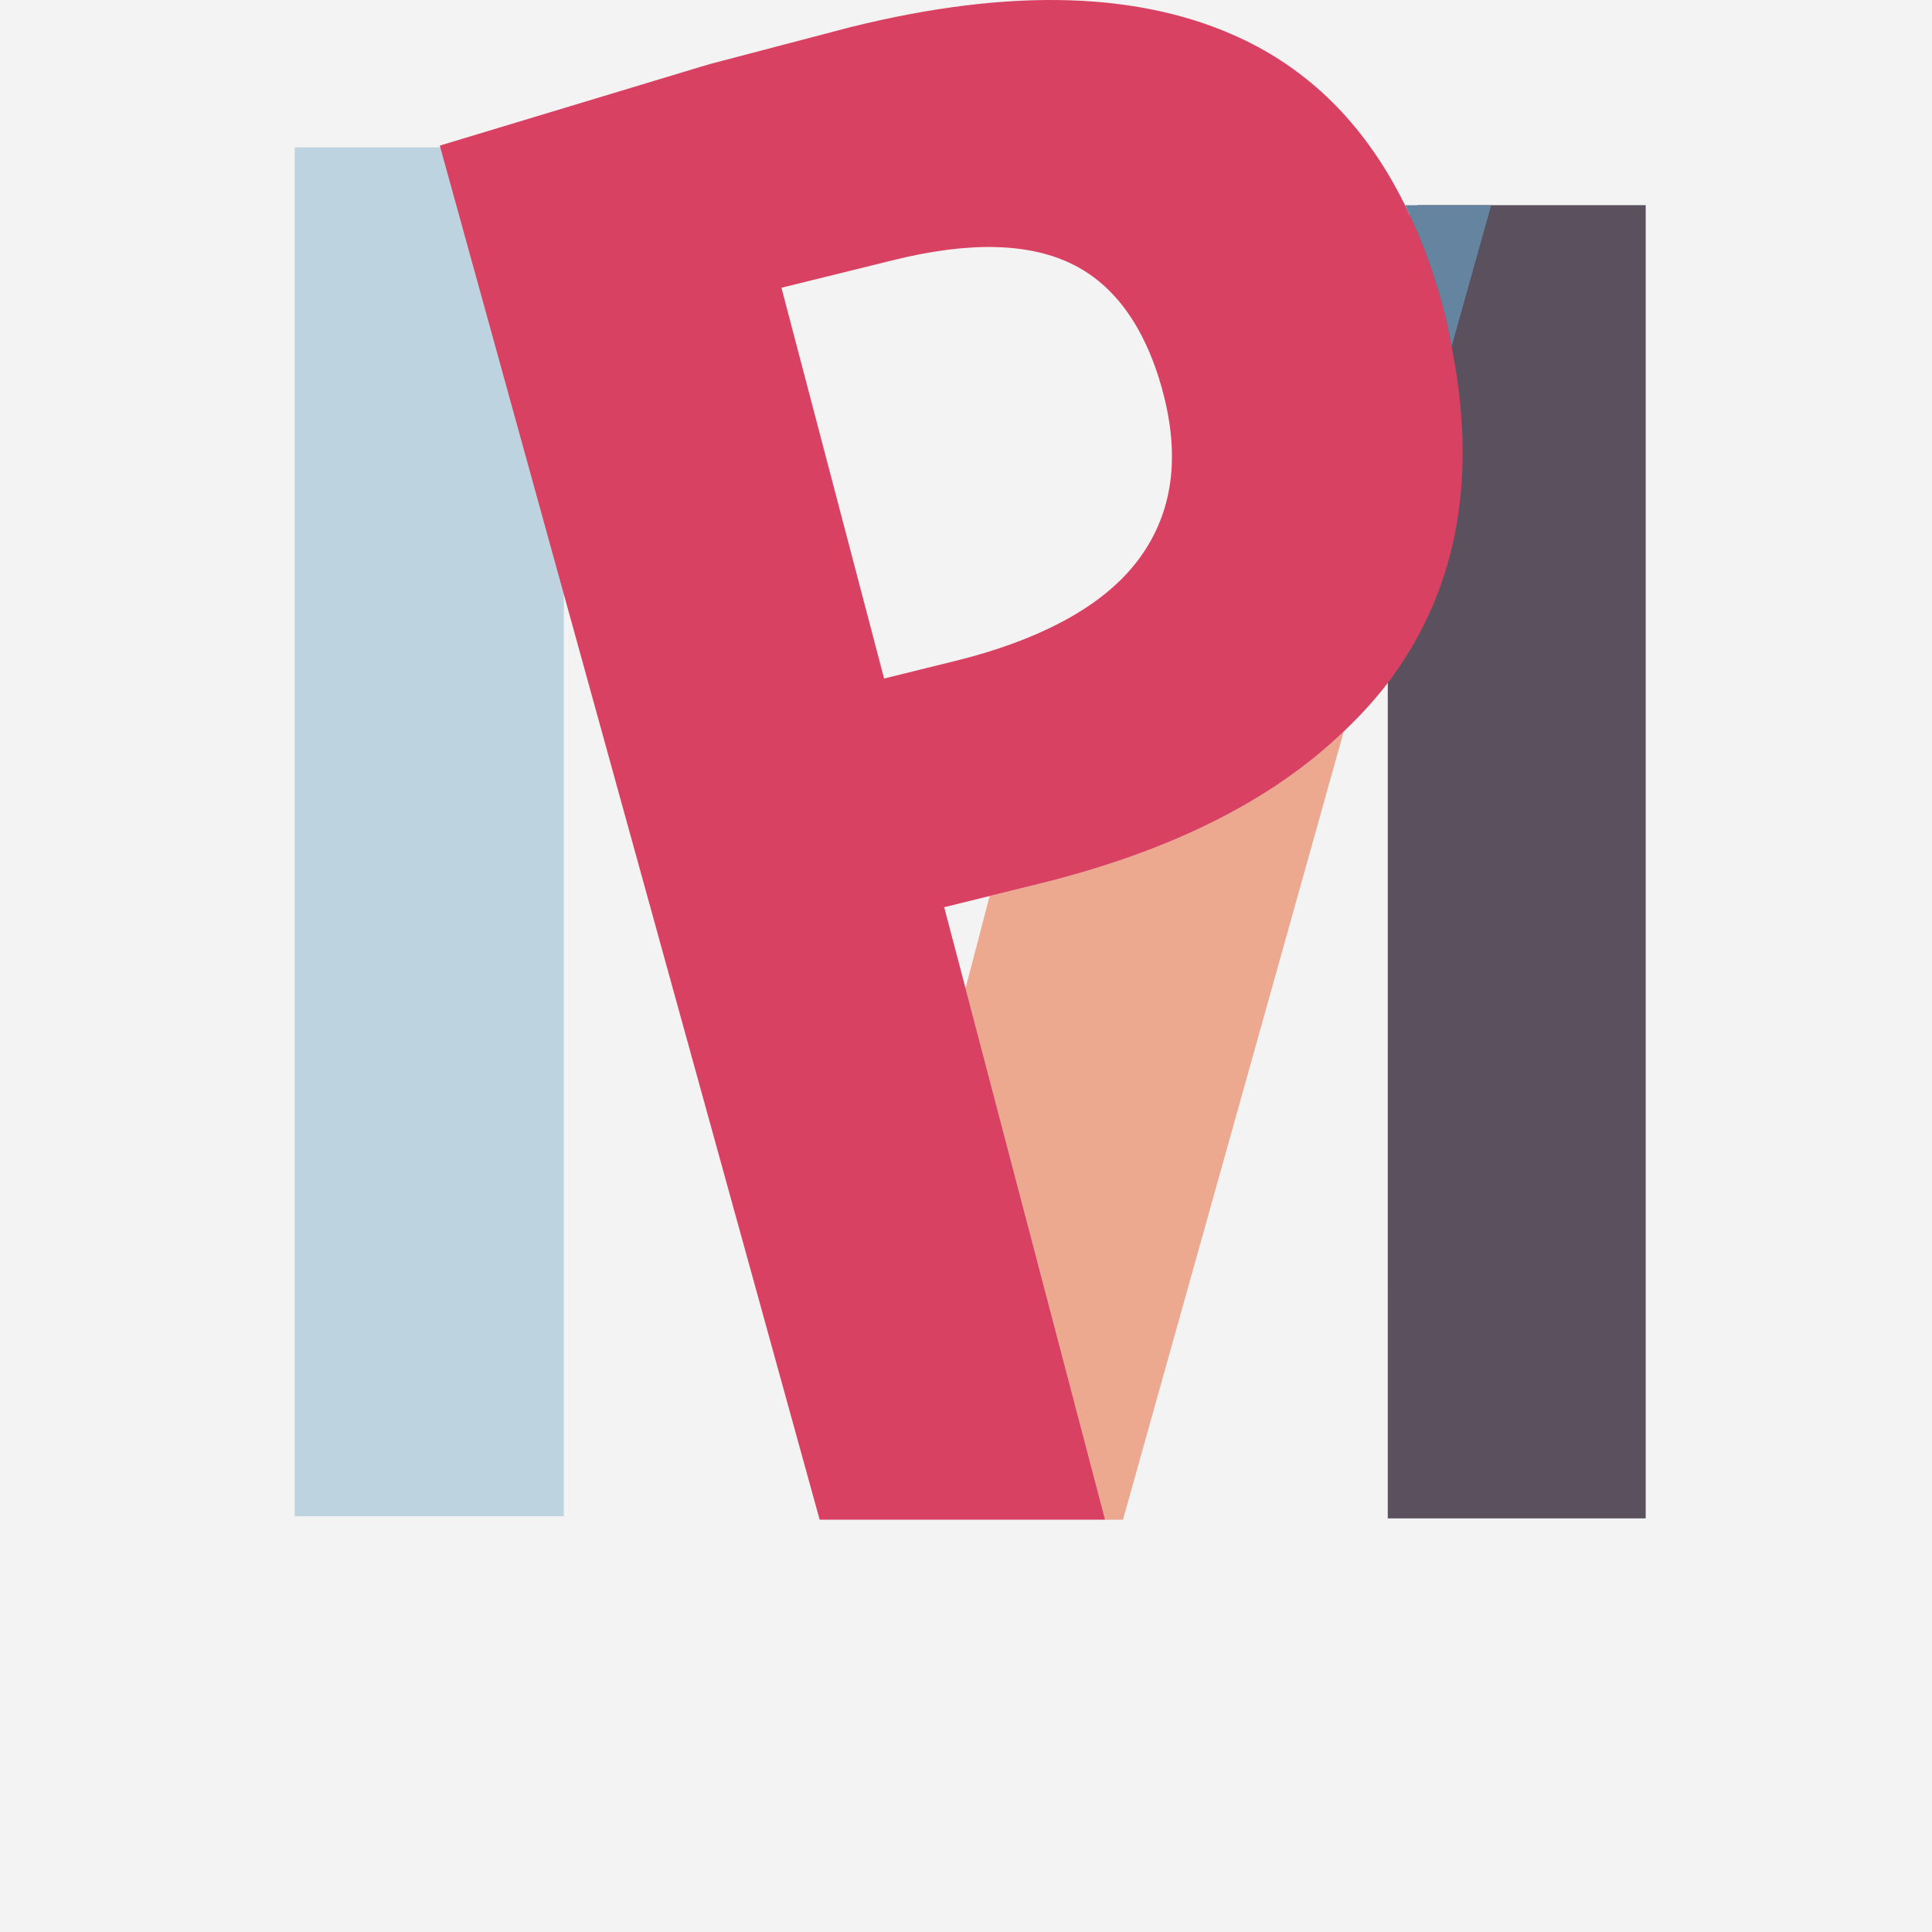
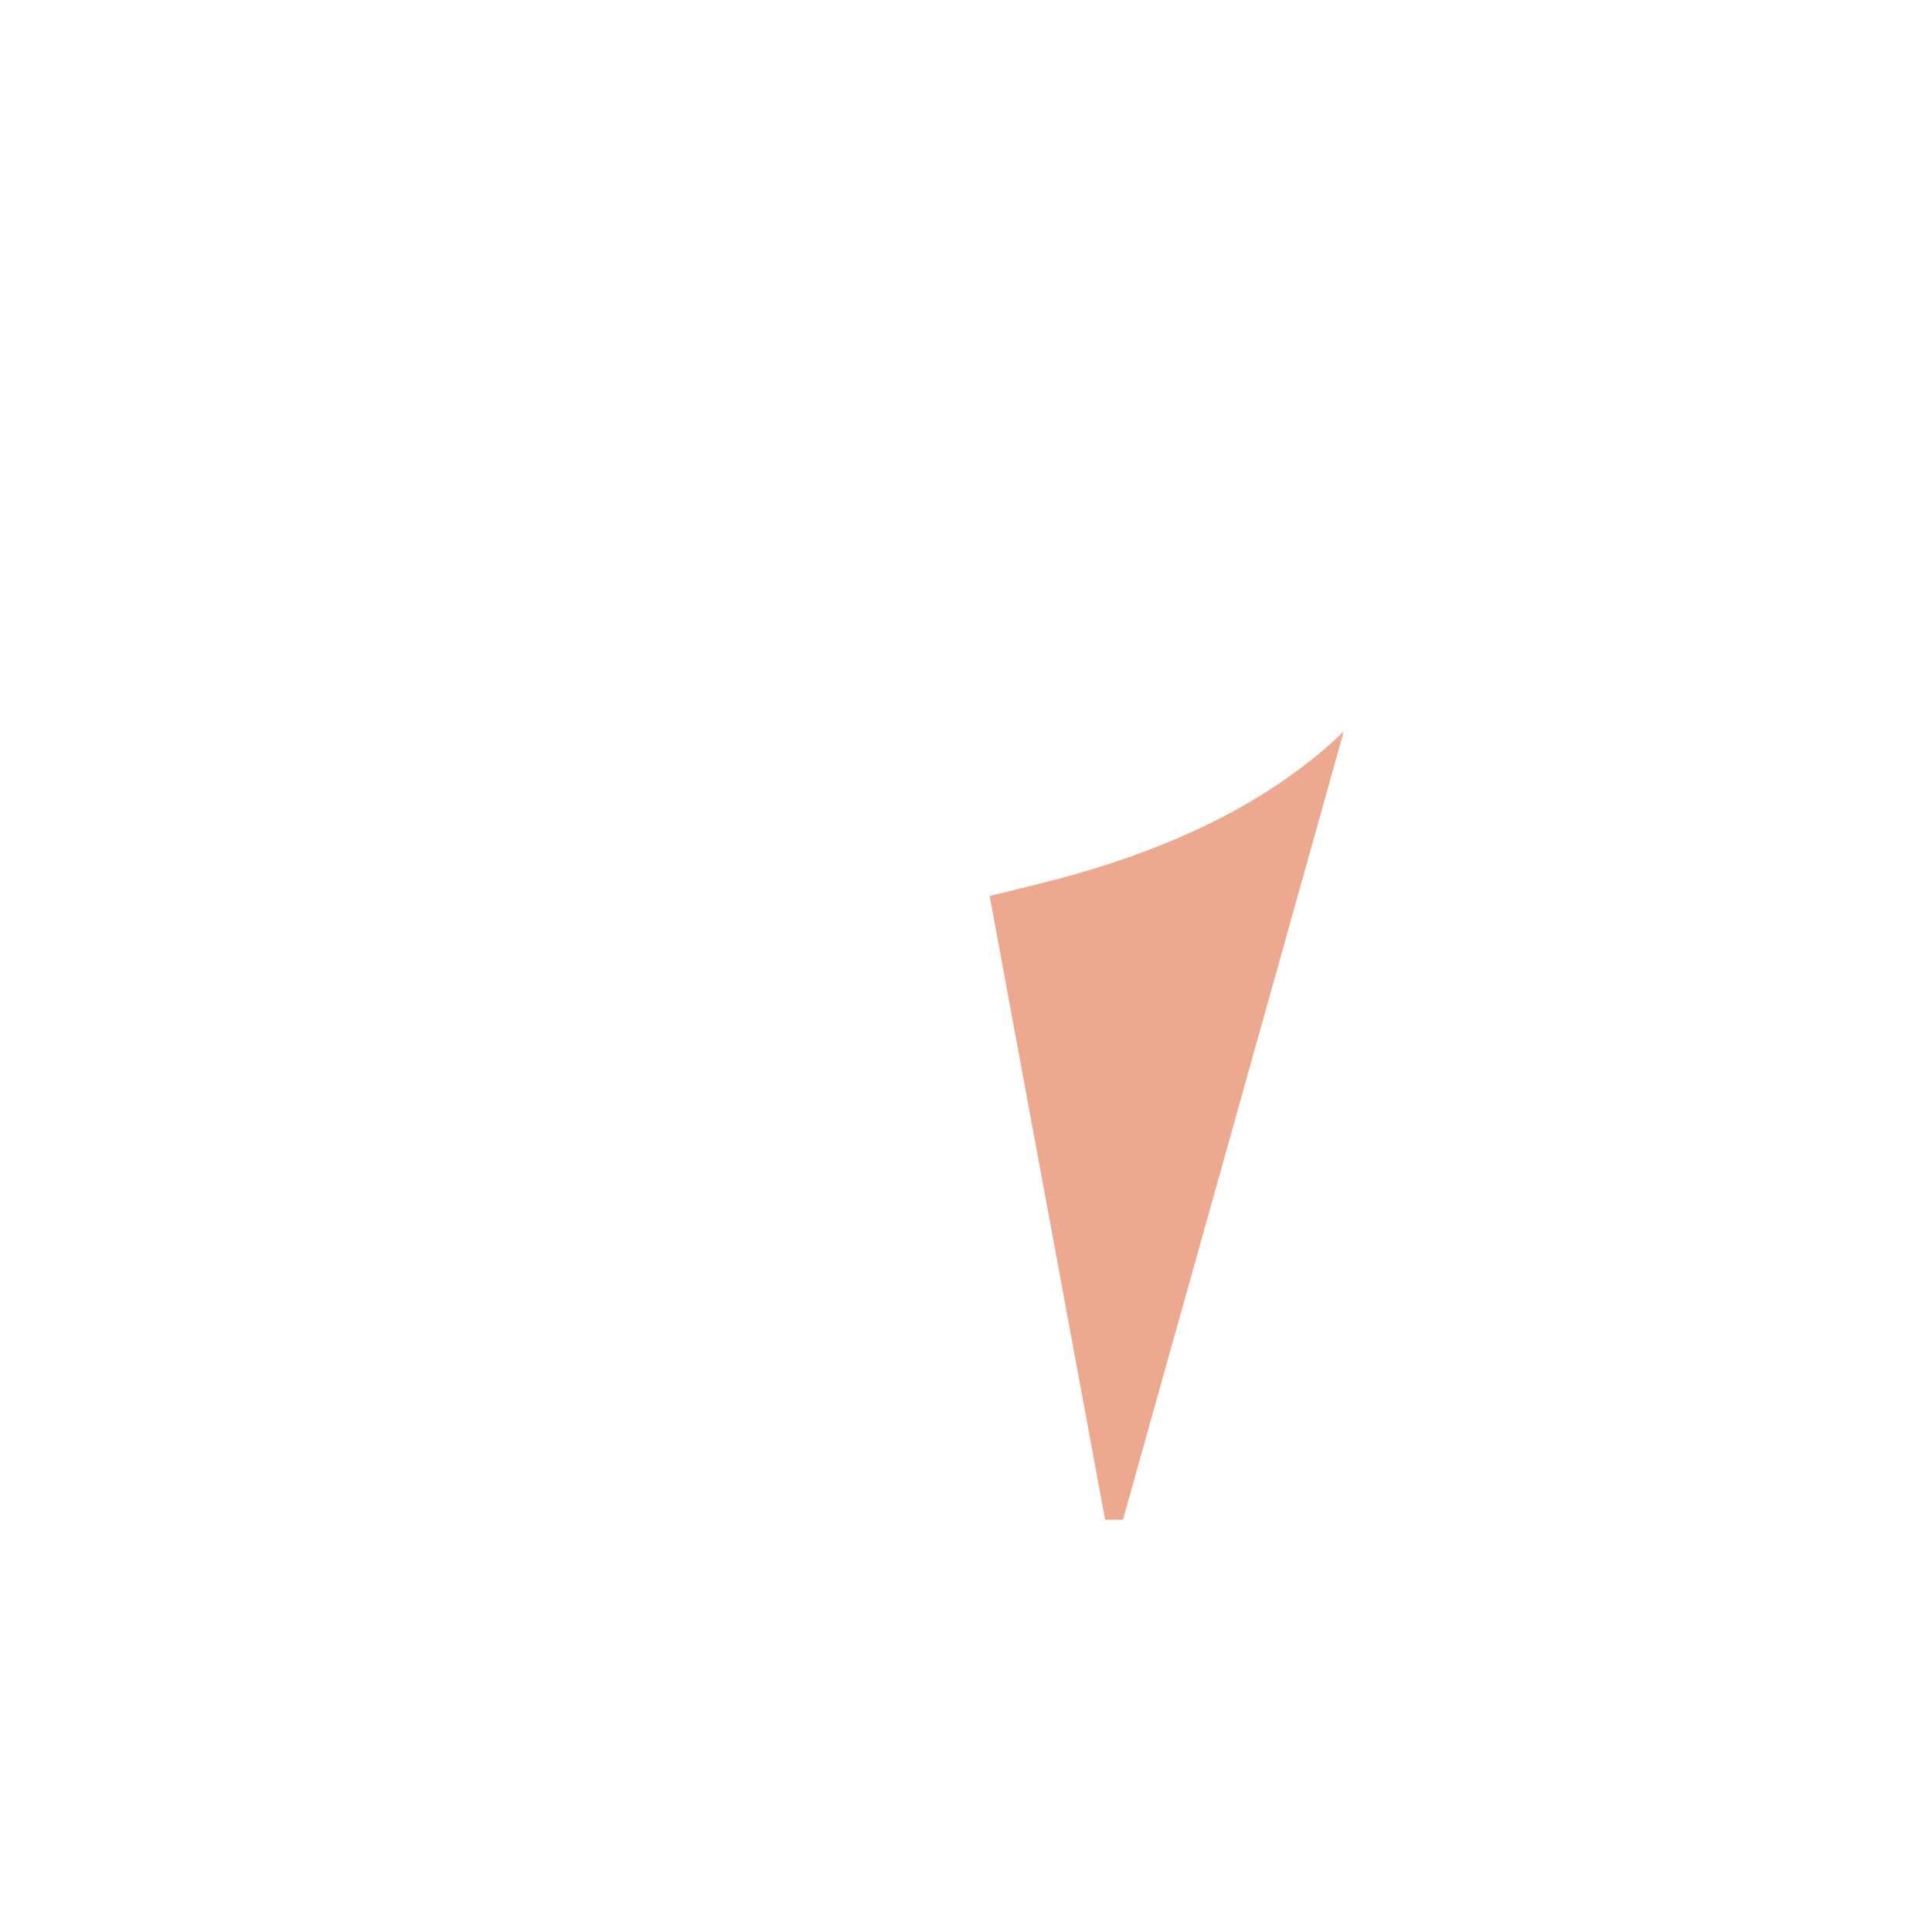
<svg xmlns="http://www.w3.org/2000/svg" width="59px" height="59px" viewBox="0 0 59 59" version="1.1">
  <title>Group 71</title>
  <desc>Created with Sketch.</desc>
  <g id="Page-1" stroke="none" stroke-width="1" fill="none" fill-rule="evenodd">
    <g id="Digital-Design-Social-Media-Webentwicklung--mit-HTML-und-CSS-Screendesigner-JavaScript--Framework-React-Adobe-InDesign-AffinityProjektmanagement-Printdesign-3.-UX-Design-mit------Sketch-Screendesign--mit-Figma-Branded-UX-&amp;--Design-ThinkingSEO-&amp;-SEA-WordPress-PHP-&amp;-MySQL-Sound--&amp;-Videodesign-Webdesign-UX/UI-Designer-Animation-Design-9.-Adobe--After-Effects-9.-Adobe--After-Effects-8.-Adobe-Illustrator--Videojournalist-5.-Adobe-Photoshop-Webentwicklung-Google-Ads-Online-Marketing--Management-Online-Marketing-&amp;--Mobile-Marketing-Content-Manager-JavaScript/ECMA-Screendesign-&amp;--UI-Design-mit-Sketch-Screendesign-mit--Adobe-XD-Flutter-Frontend-DeveloperE-Commerce-Google-Analytics-Usability-&amp;-User-Experience-" transform="translate(-100, -507)">
      <g id="Group-71" transform="translate(100, 507)">
-         <rect id="Rectangle-Copy-24" fill="#F4F3F4" x="-2.84217094e-14" y="0" width="59" height="59" />
        <g id="Group-5" transform="translate(9, 0)">
          <g id="Group-4">
-             <polygon id="Fill-276" fill="#5B515E" points="34.291 6.265 41.257 6.265 41.257 46.37 33.38 46.37 33.381 7.449" />
-             <polygon id="Fill-277" fill="#BDD3E0" points="8.218 46.305 -3.78364007e-13 46.305 -3.78364007e-13 4.5 7.309 4.5 8.219 5.998" />
-             <path d="M21.222,27.362 L20.485,30.183 L24.748,46.41 L25.294,46.41 L32.036,22.34 C29.854,24.438 26.773,25.991 22.761,26.982 L21.222,27.362 Z" id="Fill-279" fill="#EDA98F" />
-             <path d="M25.712,17.161 C25.161,17.873 24.389,18.486 23.407,19.003 C22.508,19.477 21.433,19.873 20.171,20.184 L17.999,20.721 L14.864,8.787 L18.293,7.941 C20.635,7.361 22.475,7.415 23.81,8.099 C24.607,8.509 25.251,9.159 25.749,10.04 C26.085,10.634 26.356,11.329 26.555,12.136 C27.047,14.123 26.765,15.798 25.712,17.161 M35.329,10.582 C35.27,10.285 35.221,9.994 35.147,9.691 C34.832,8.419 34.411,7.287 33.907,6.266 C32.756,3.933 31.123,2.24 28.984,1.214 C25.906,-0.261 21.913,-0.392 17.003,0.821 L12.671,1.958 L12.388,2.042 L4.431,4.446 L16.031,46.408 L24.748,46.409 L20.486,30.182 L19.834,27.705 L21.222,27.362 L22.762,26.982 C26.773,25.991 29.854,24.437 32.035,22.34 C32.585,21.813 33.091,21.26 33.524,20.663 C35.528,17.897 36.119,14.532 35.329,10.582" id="Fill-280" fill="#D94162" />
+             <path d="M21.222,27.362 L24.748,46.41 L25.294,46.41 L32.036,22.34 C29.854,24.438 26.773,25.991 22.761,26.982 L21.222,27.362 Z" id="Fill-279" fill="#EDA98F" />
          </g>
-           <path d="M35.329,10.582 L36.538,6.266 L33.908,6.266 C34.411,7.287 34.832,8.419 35.147,9.691 C35.222,9.994 35.271,10.285 35.329,10.582" id="Fill-278" fill="#6484A0" />
        </g>
      </g>
    </g>
  </g>
</svg>